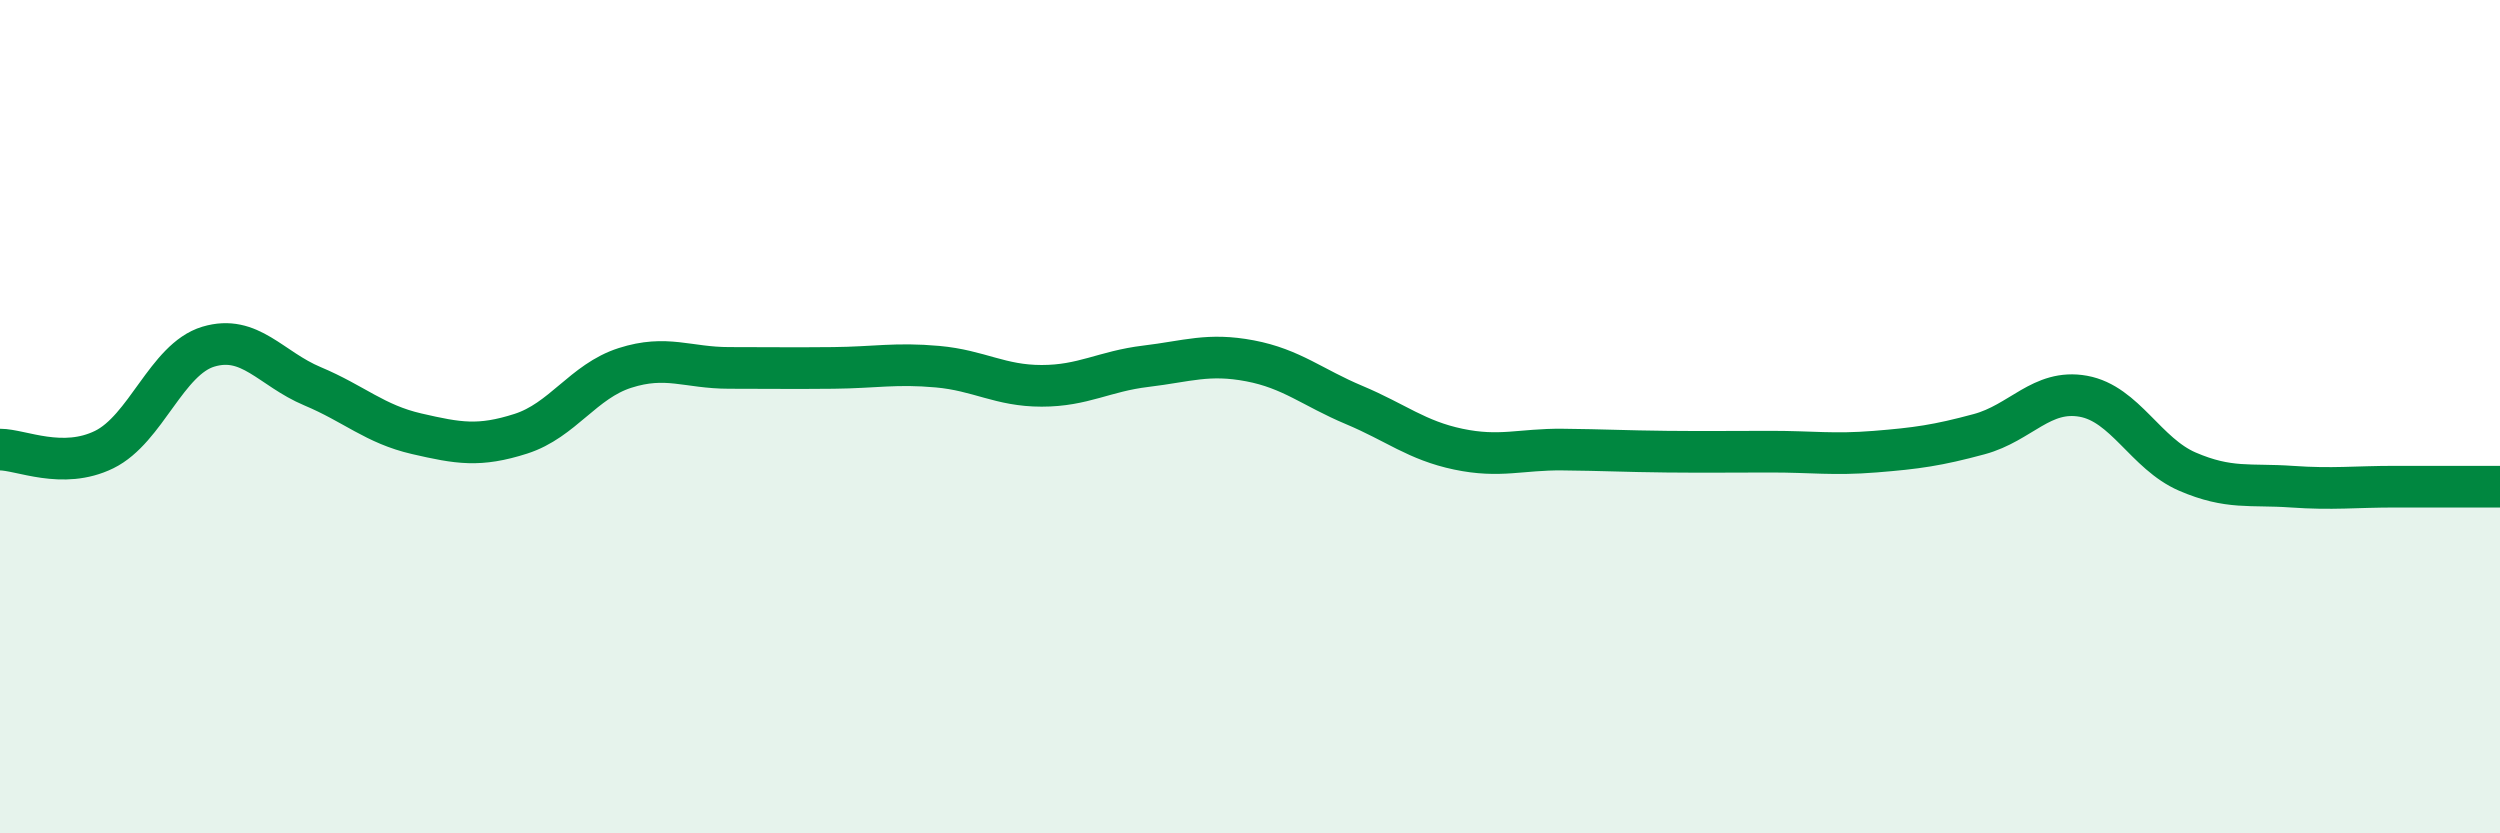
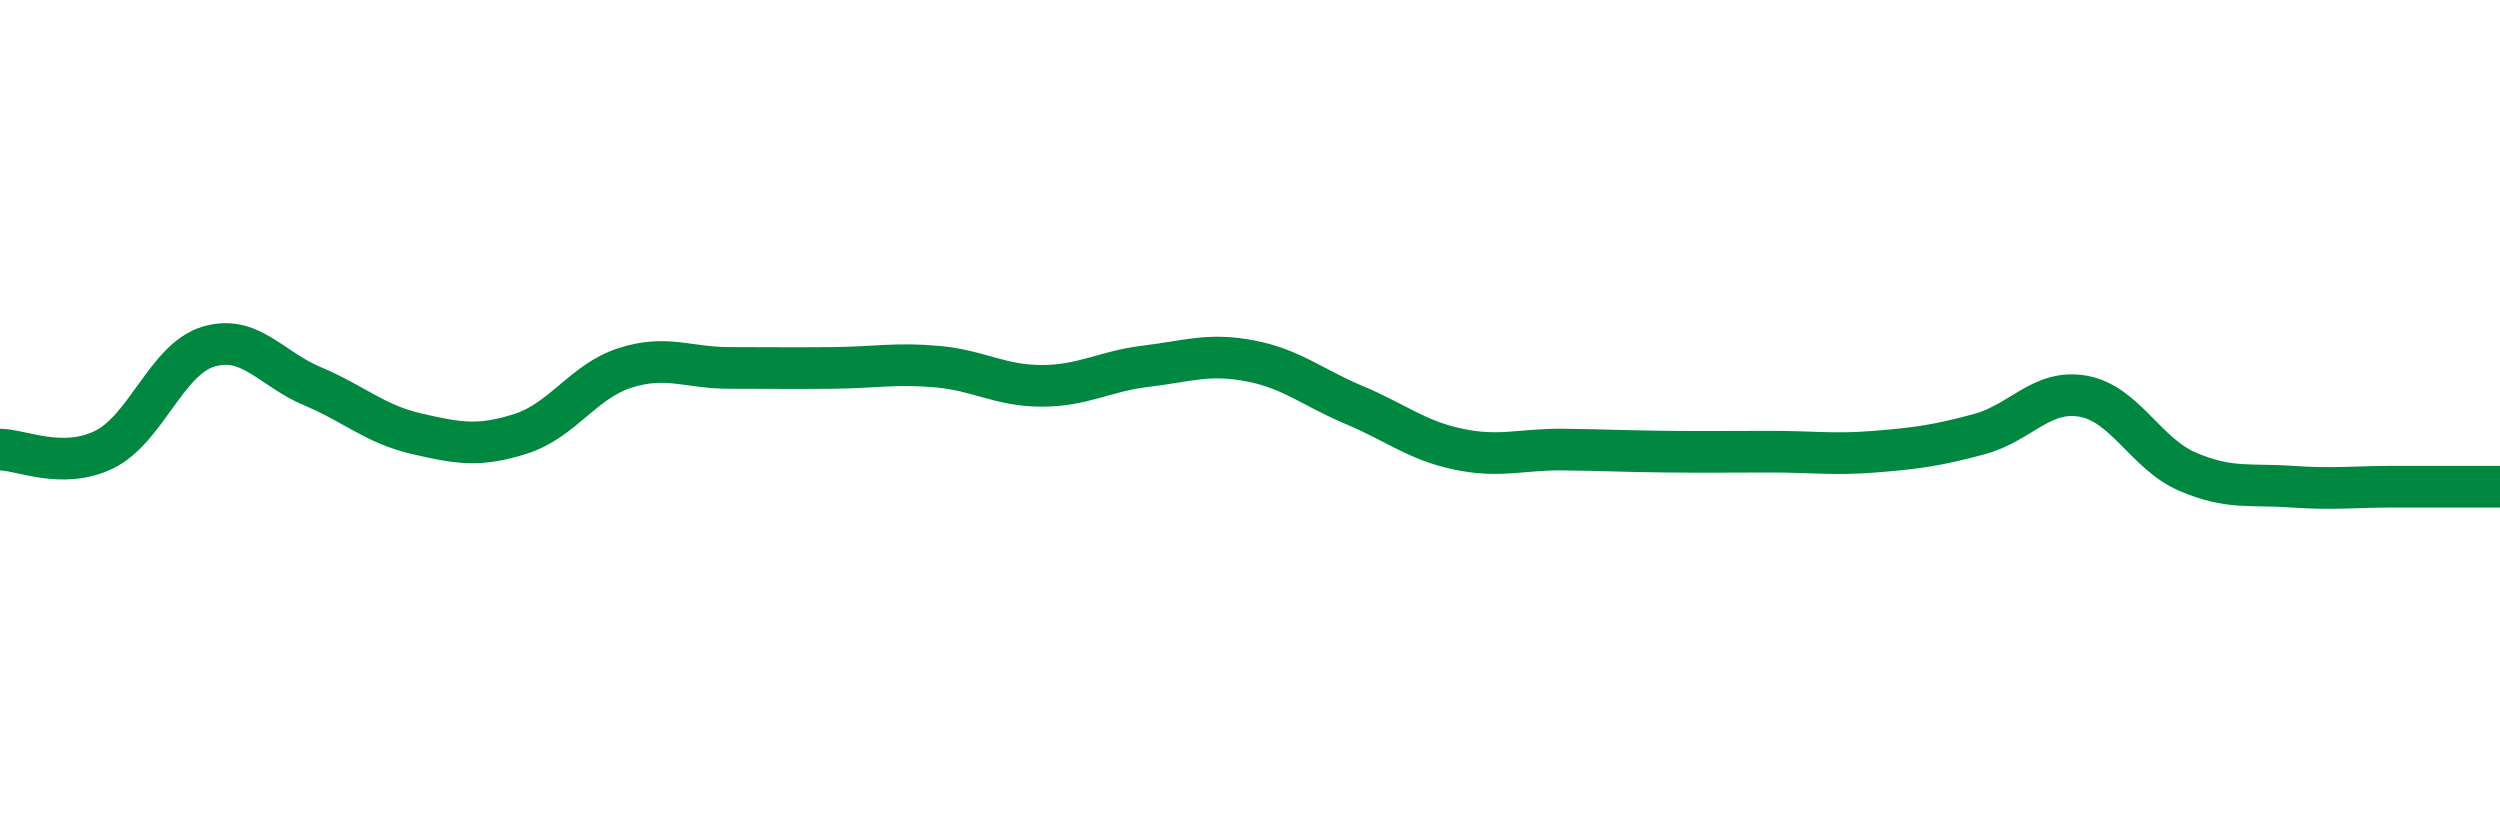
<svg xmlns="http://www.w3.org/2000/svg" width="60" height="20" viewBox="0 0 60 20">
-   <path d="M 0,10.79 C 0.5,10.79 1.5,11.28 2.5,10.79 C 3.5,10.3 4,8.62 5,8.32 C 6,8.02 6.5,8.85 7.5,9.27 C 8.5,9.69 9,10.18 10,10.41 C 11,10.64 11.5,10.73 12.5,10.41 C 13.5,10.09 14,9.15 15,8.83 C 16,8.51 16.5,8.83 17.5,8.83 C 18.5,8.83 19,8.84 20,8.83 C 21,8.82 21.5,8.71 22.5,8.8 C 23.5,8.89 24,9.26 25,9.26 C 26,9.26 26.5,8.91 27.5,8.79 C 28.5,8.67 29,8.47 30,8.66 C 31,8.85 31.5,9.3 32.5,9.72 C 33.5,10.14 34,10.57 35,10.78 C 36,10.99 36.5,10.78 37.5,10.79 C 38.5,10.8 39,10.83 40,10.84 C 41,10.85 41.5,10.84 42.5,10.84 C 43.5,10.84 44,10.92 45,10.84 C 46,10.76 46.5,10.69 47.5,10.42 C 48.5,10.15 49,9.33 50,9.51 C 51,9.69 51.5,10.89 52.5,11.32 C 53.5,11.75 54,11.61 55,11.68 C 56,11.75 56.5,11.68 57.5,11.68 C 58.5,11.68 59.5,11.68 60,11.68L60 20L0 20Z" fill="#008740" opacity="0.1" stroke-linecap="round" stroke-linejoin="round" />
  <path d="M 0,10.79 C 0.5,10.79 1.5,11.28 2.5,10.79 C 3.5,10.3 4,8.62 5,8.32 C 6,8.02 6.5,8.85 7.5,9.27 C 8.5,9.69 9,10.18 10,10.41 C 11,10.64 11.5,10.73 12.5,10.41 C 13.5,10.09 14,9.15 15,8.83 C 16,8.51 16.5,8.83 17.5,8.83 C 18.5,8.83 19,8.84 20,8.83 C 21,8.82 21.5,8.71 22.5,8.8 C 23.5,8.89 24,9.26 25,9.26 C 26,9.26 26.5,8.91 27.5,8.79 C 28.5,8.67 29,8.47 30,8.66 C 31,8.85 31.5,9.3 32.5,9.72 C 33.5,10.14 34,10.57 35,10.78 C 36,10.99 36.5,10.78 37.5,10.79 C 38.5,10.8 39,10.83 40,10.84 C 41,10.85 41.5,10.84 42.5,10.84 C 43.5,10.84 44,10.92 45,10.84 C 46,10.76 46.5,10.69 47.5,10.42 C 48.5,10.15 49,9.33 50,9.51 C 51,9.69 51.5,10.89 52.5,11.32 C 53.5,11.75 54,11.61 55,11.68 C 56,11.75 56.5,11.68 57.5,11.68 C 58.5,11.68 59.5,11.68 60,11.68" stroke="#008740" stroke-width="1" fill="none" stroke-linecap="round" stroke-linejoin="round" />
</svg>